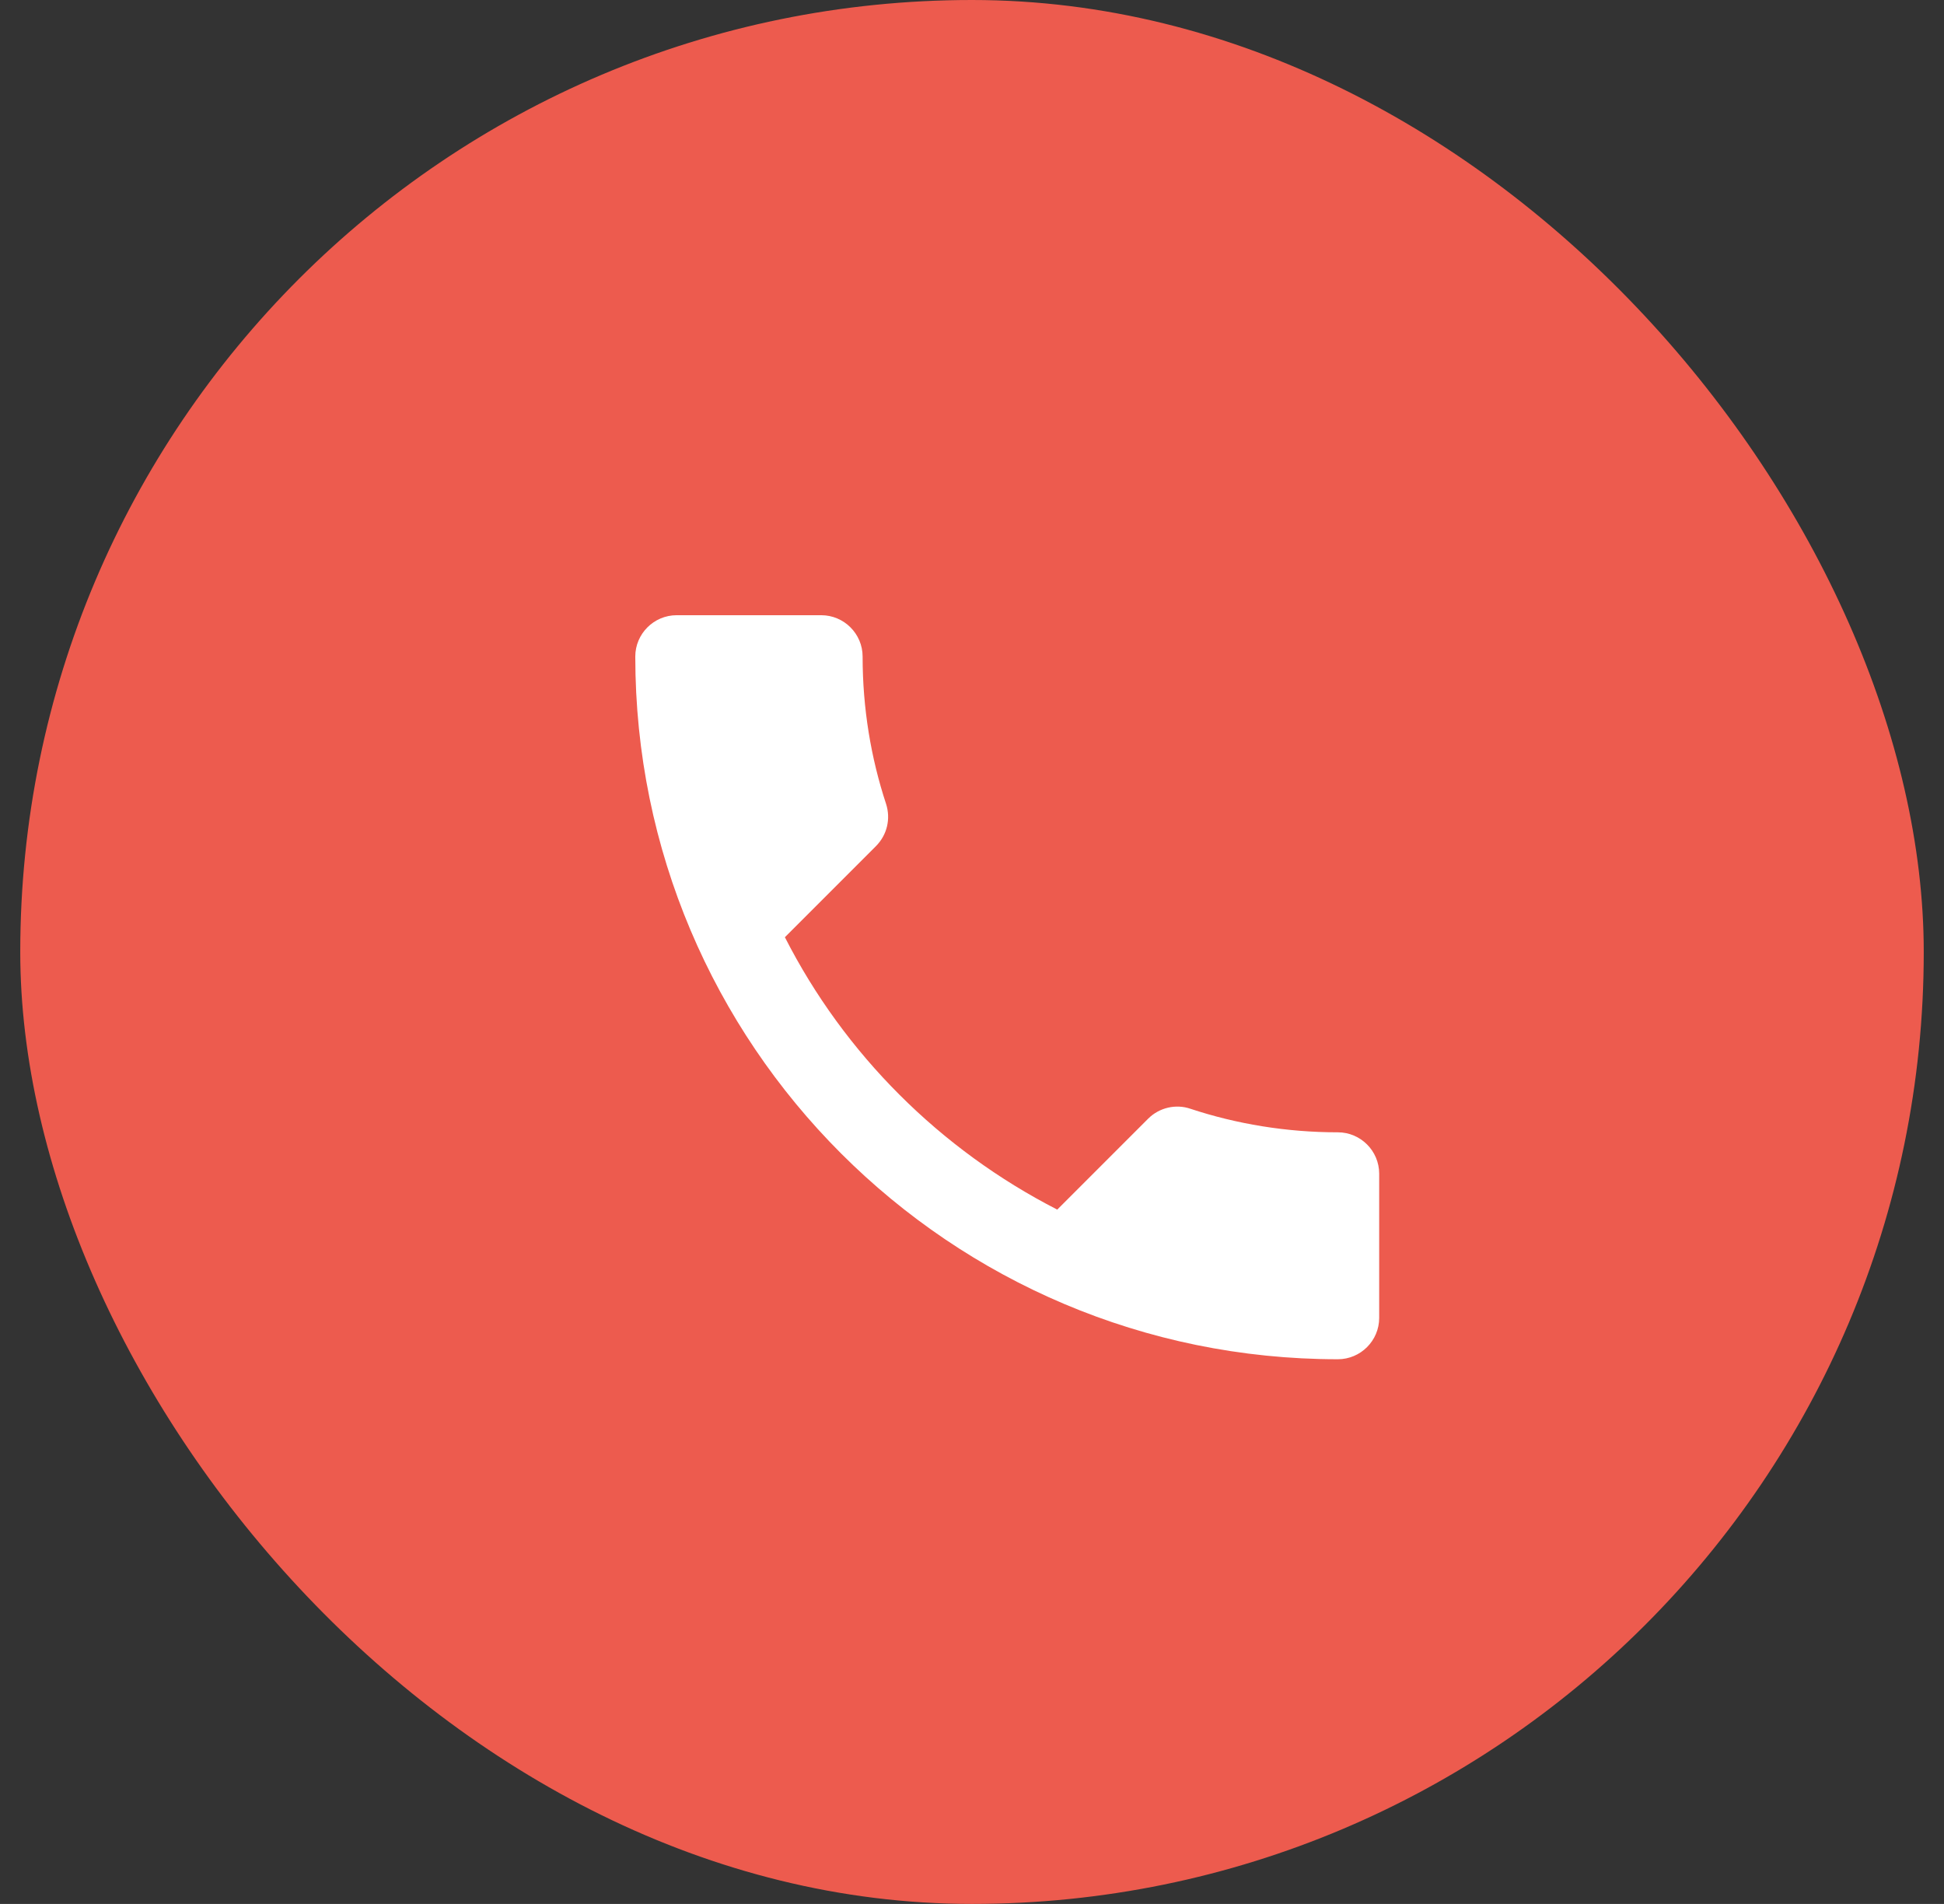
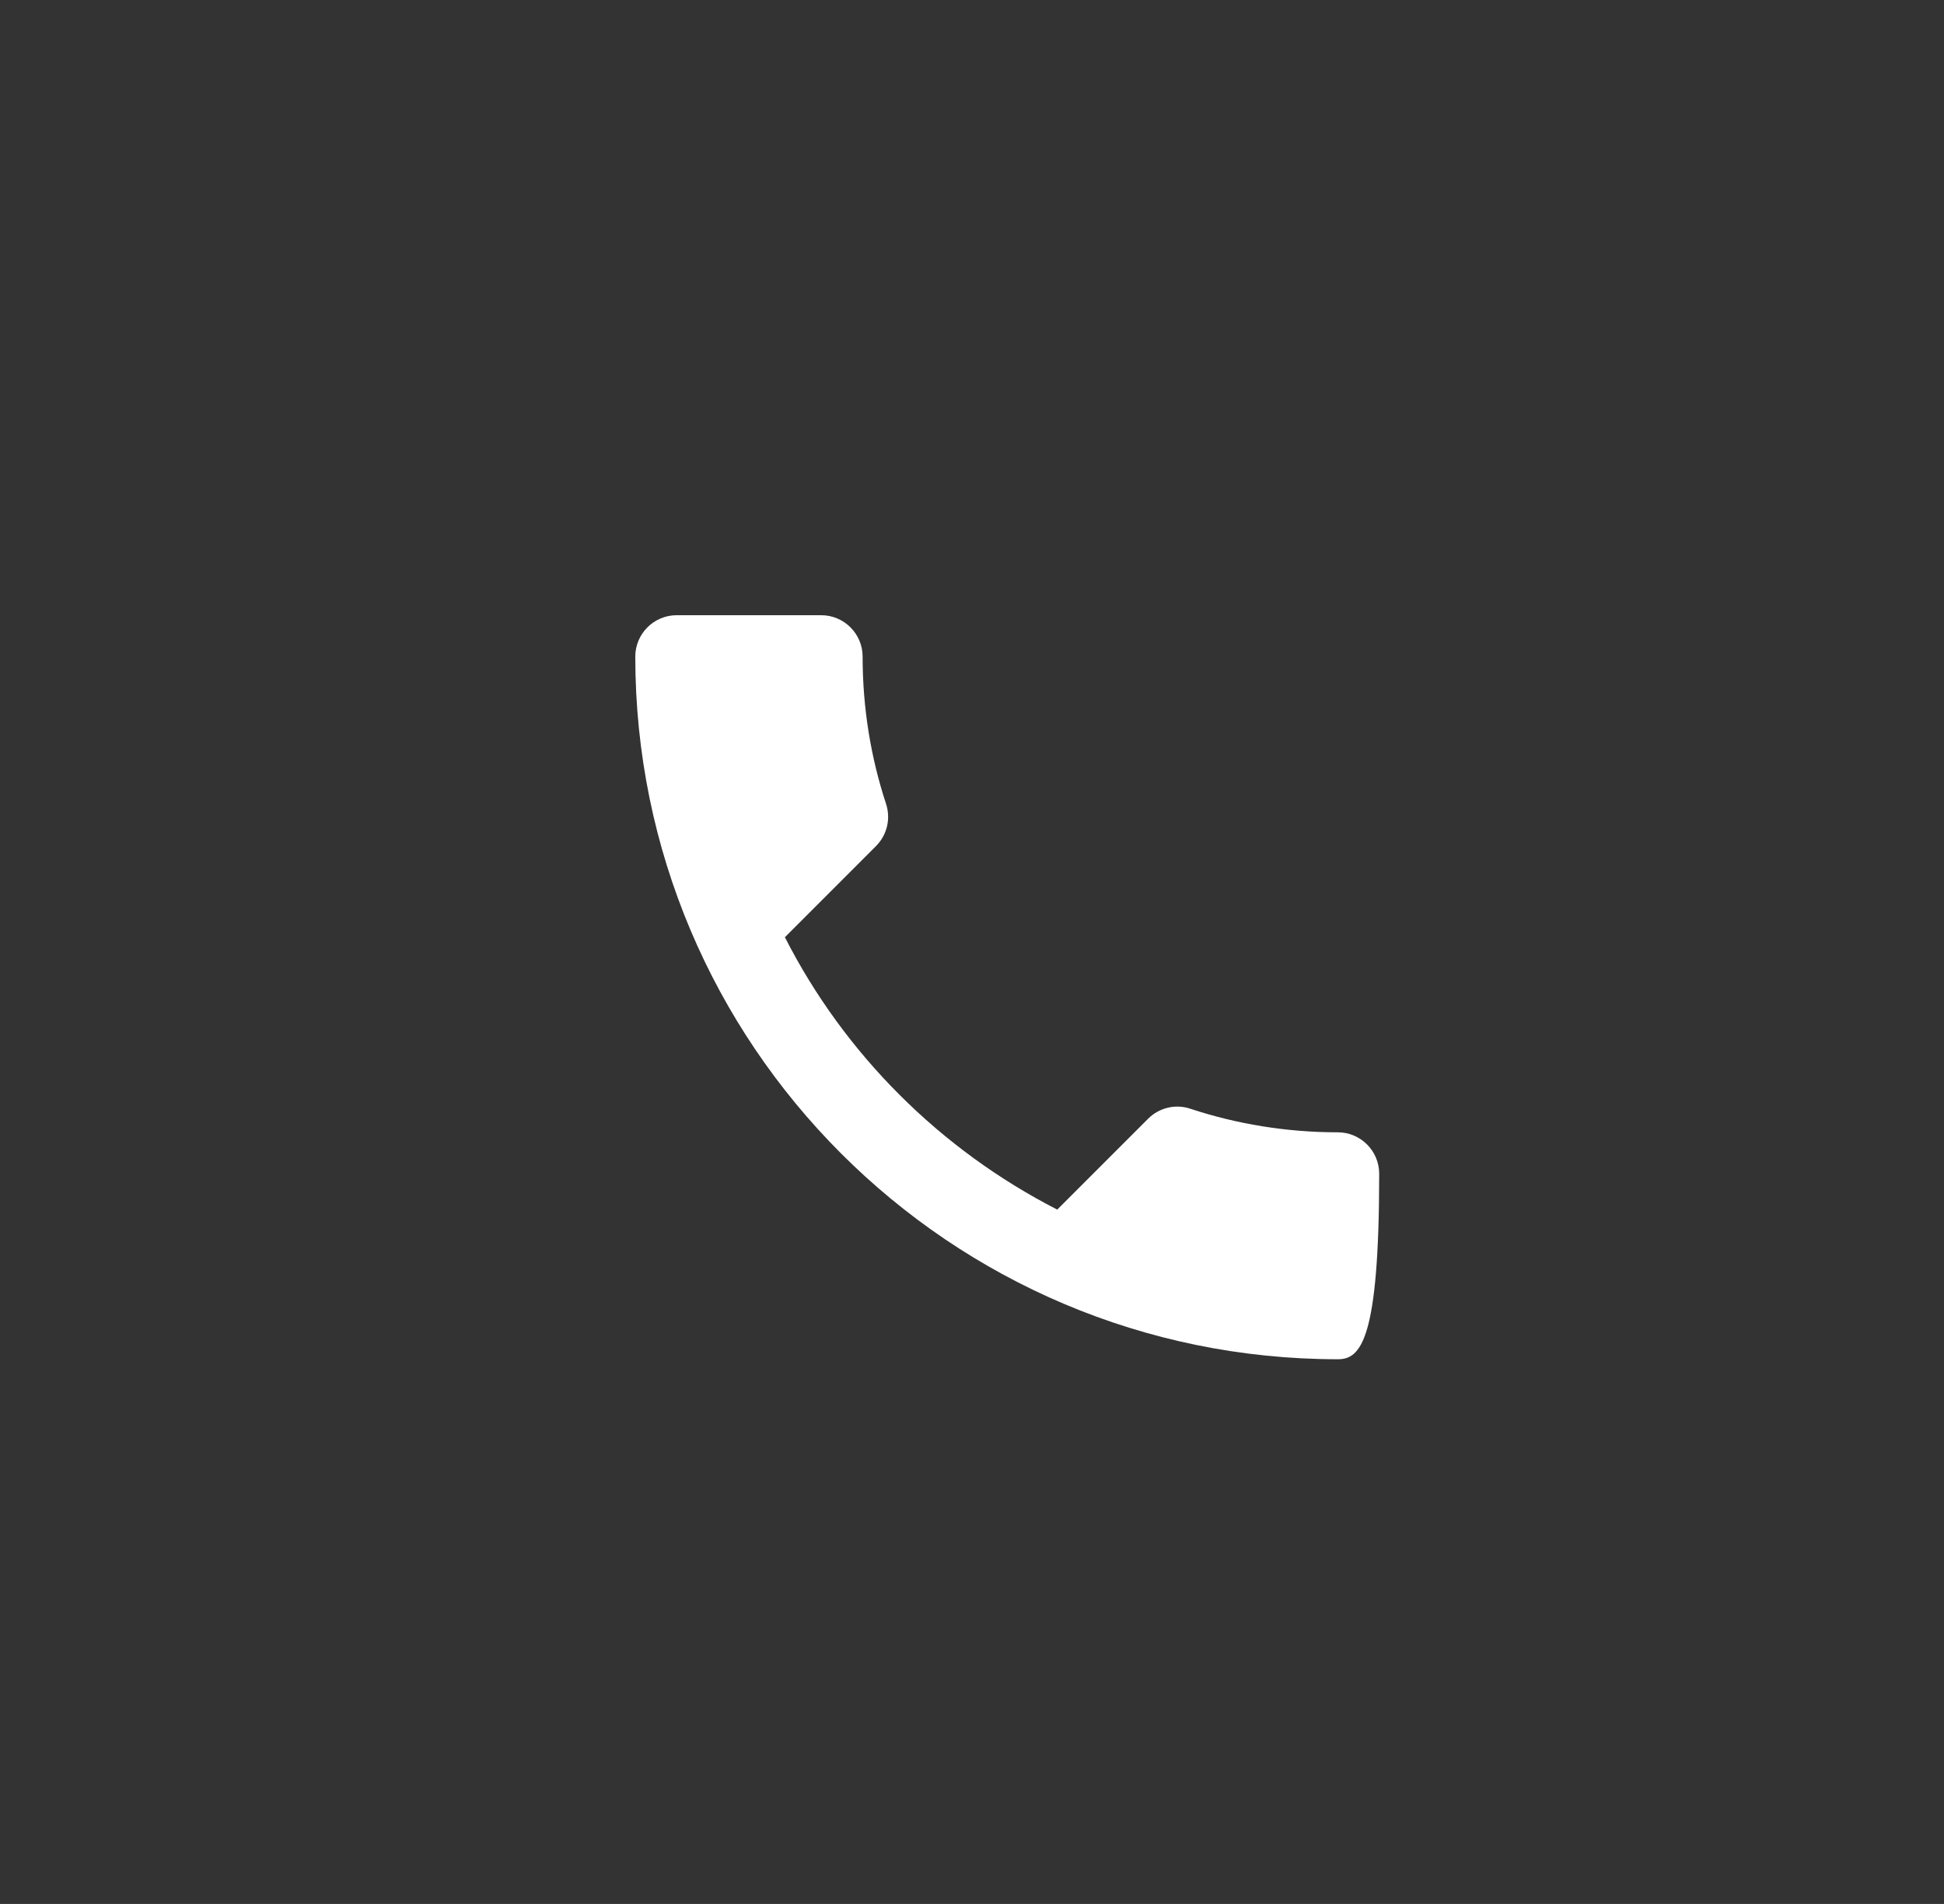
<svg xmlns="http://www.w3.org/2000/svg" width="48" height="47" viewBox="0 0 48 47" fill="none">
  <rect x="0" y="0" width="48" height="47" fill="#333333" stroke="none" />
-   <rect x="0.5" width="47" height="47" rx="23.5" fill="#ED5B4E" />
-   <path d="M19.38 23.136C20.85 26.023 23.217 28.381 26.105 29.86L28.35 27.615C28.625 27.34 29.034 27.248 29.391 27.37C30.534 27.748 31.768 27.952 33.034 27.952C33.595 27.952 34.054 28.411 34.054 28.973V32.534C34.054 33.095 33.595 33.554 33.034 33.554C23.452 33.554 15.686 25.789 15.686 16.207C15.686 15.646 16.145 15.187 16.707 15.187H20.278C20.84 15.187 21.299 15.646 21.299 16.207C21.299 17.483 21.503 18.707 21.88 19.85C21.993 20.207 21.911 20.605 21.625 20.891L19.38 23.136Z" fill="white" />
+   <path d="M19.38 23.136C20.85 26.023 23.217 28.381 26.105 29.86L28.35 27.615C28.625 27.34 29.034 27.248 29.391 27.37C30.534 27.748 31.768 27.952 33.034 27.952C33.595 27.952 34.054 28.411 34.054 28.973C34.054 33.095 33.595 33.554 33.034 33.554C23.452 33.554 15.686 25.789 15.686 16.207C15.686 15.646 16.145 15.187 16.707 15.187H20.278C20.84 15.187 21.299 15.646 21.299 16.207C21.299 17.483 21.503 18.707 21.88 19.85C21.993 20.207 21.911 20.605 21.625 20.891L19.38 23.136Z" fill="white" />
</svg>